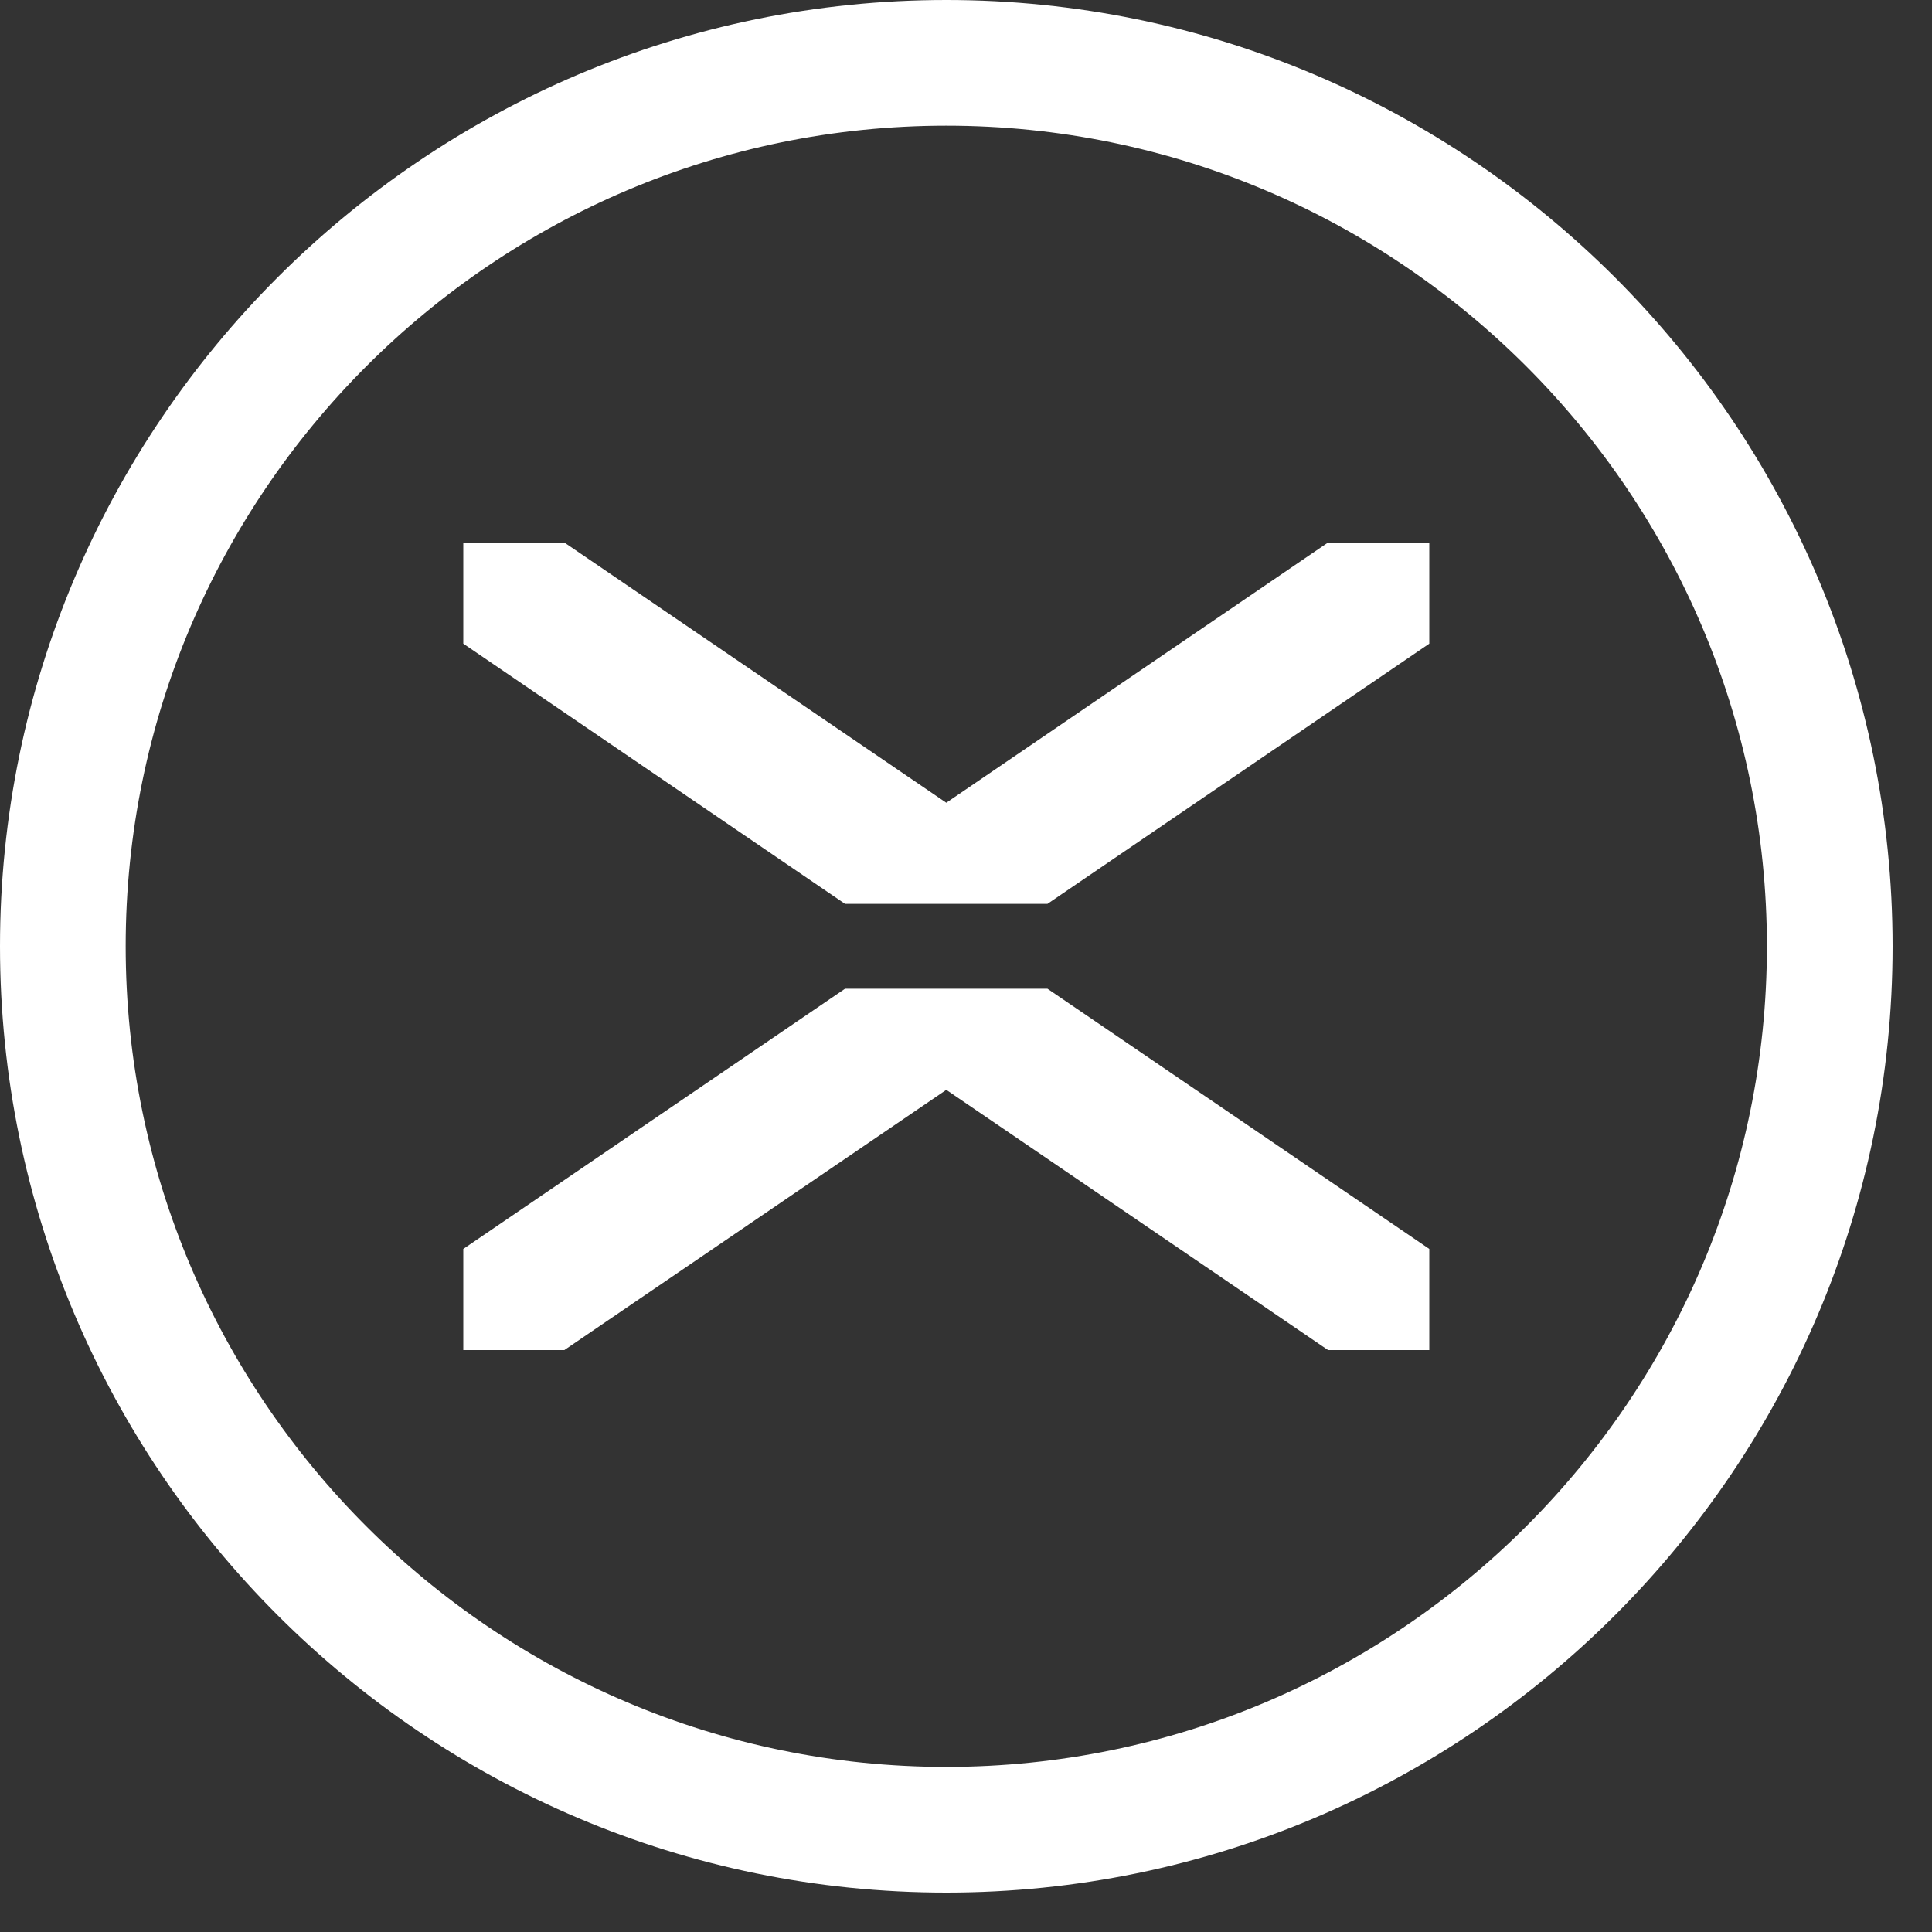
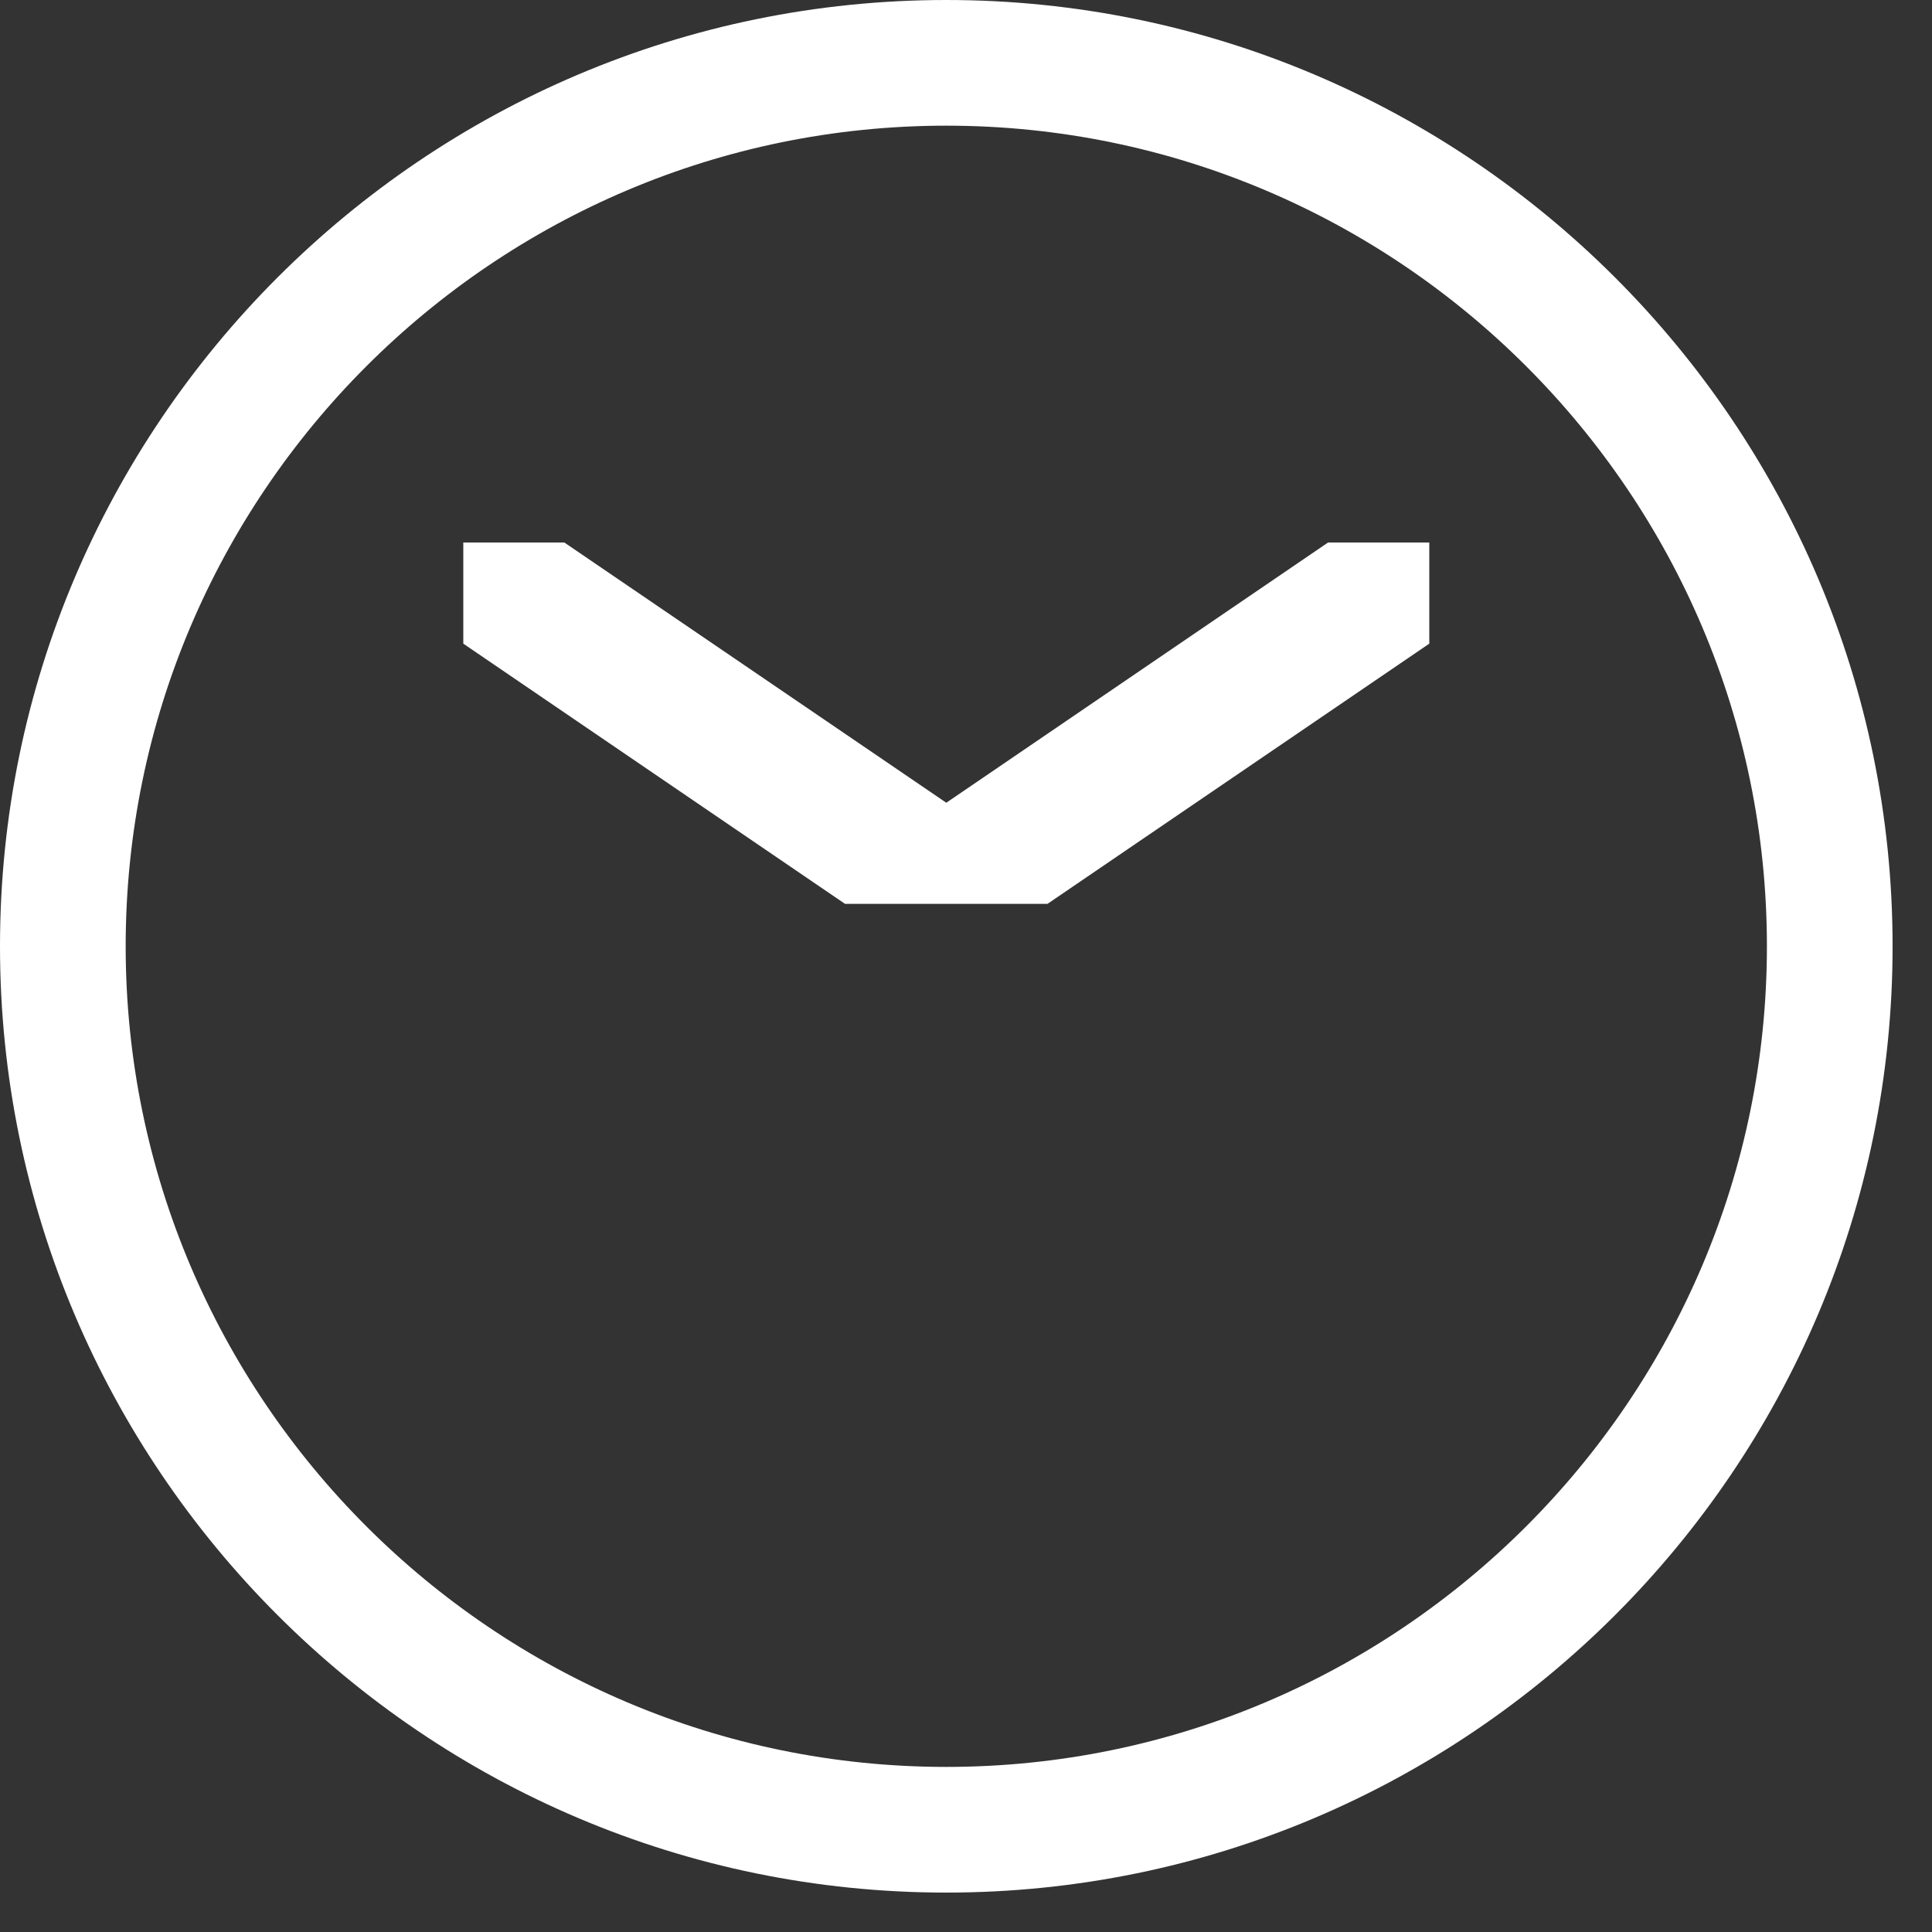
<svg xmlns="http://www.w3.org/2000/svg" version="1.1" width="20" height="20">
  <rect width="100%" height="100%" fill="#333333" stroke="none" />
  <svg width="20" height="20" viewBox="0 0 20 20" fill="none">
    <path d="M9.796 0C4.395 0 0 4.395 0 9.796C0 15.197 4.395 19.592 9.796 19.592C15.197 19.592 19.592 15.197 19.592 9.796C19.592 4.395 15.197 0 9.796 0ZM9.796 18.291C5.112 18.291 1.301 14.48 1.301 9.796C1.301 5.112 5.112 1.301 9.796 1.301C14.48 1.301 18.291 5.112 18.291 9.796C18.291 14.48 14.48 18.291 9.796 18.291Z" fill="white" />
    <path d="M9.796 8.31L5.842 5.616H4.796V6.663L8.748 9.357H10.843L14.796 6.663V5.616H13.748L9.796 8.31Z" fill="white" />
-     <path d="M8.748 10.235L4.796 12.929V13.976H5.842L9.796 11.282L13.748 13.976H14.796V12.929L10.843 10.235H8.748Z" fill="white" />
  </svg>
  <style>@media (prefers-color-scheme: light) { :root { filter: contrast(1) brightness(0.1); } }
@media (prefers-color-scheme: dark) { :root { filter: contrast(0.385) brightness(4.5); } }
</style>
</svg>